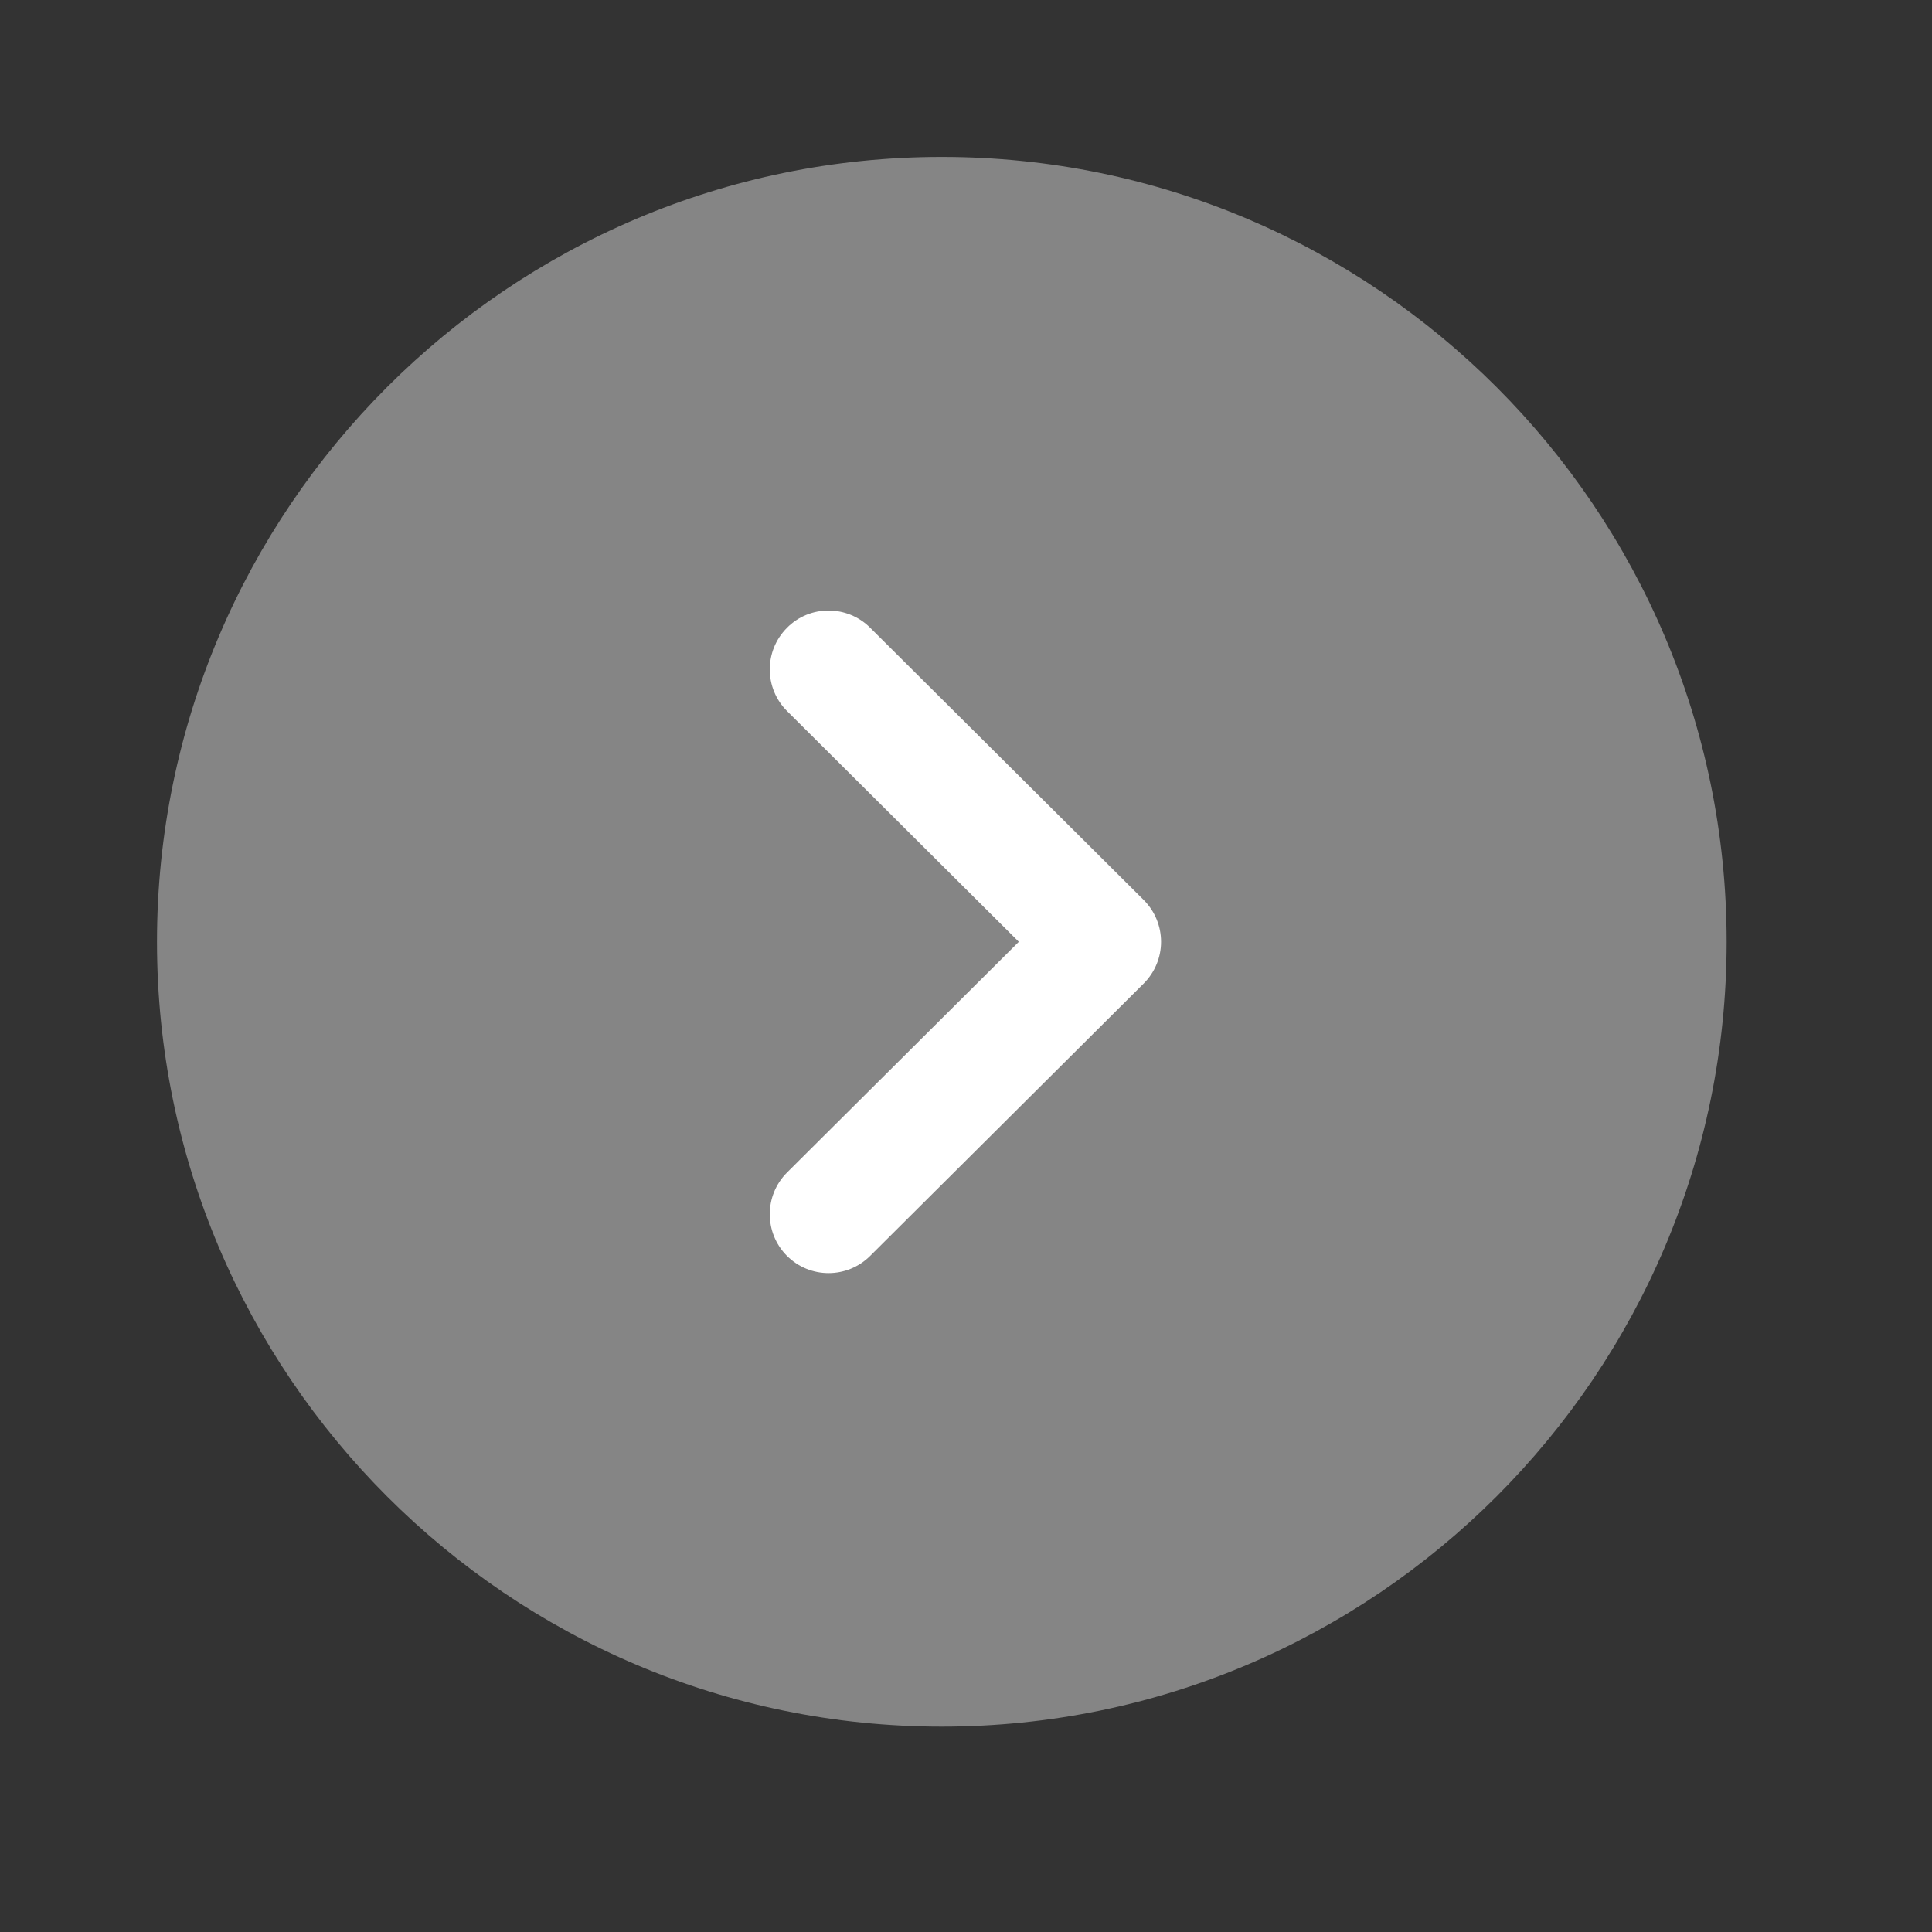
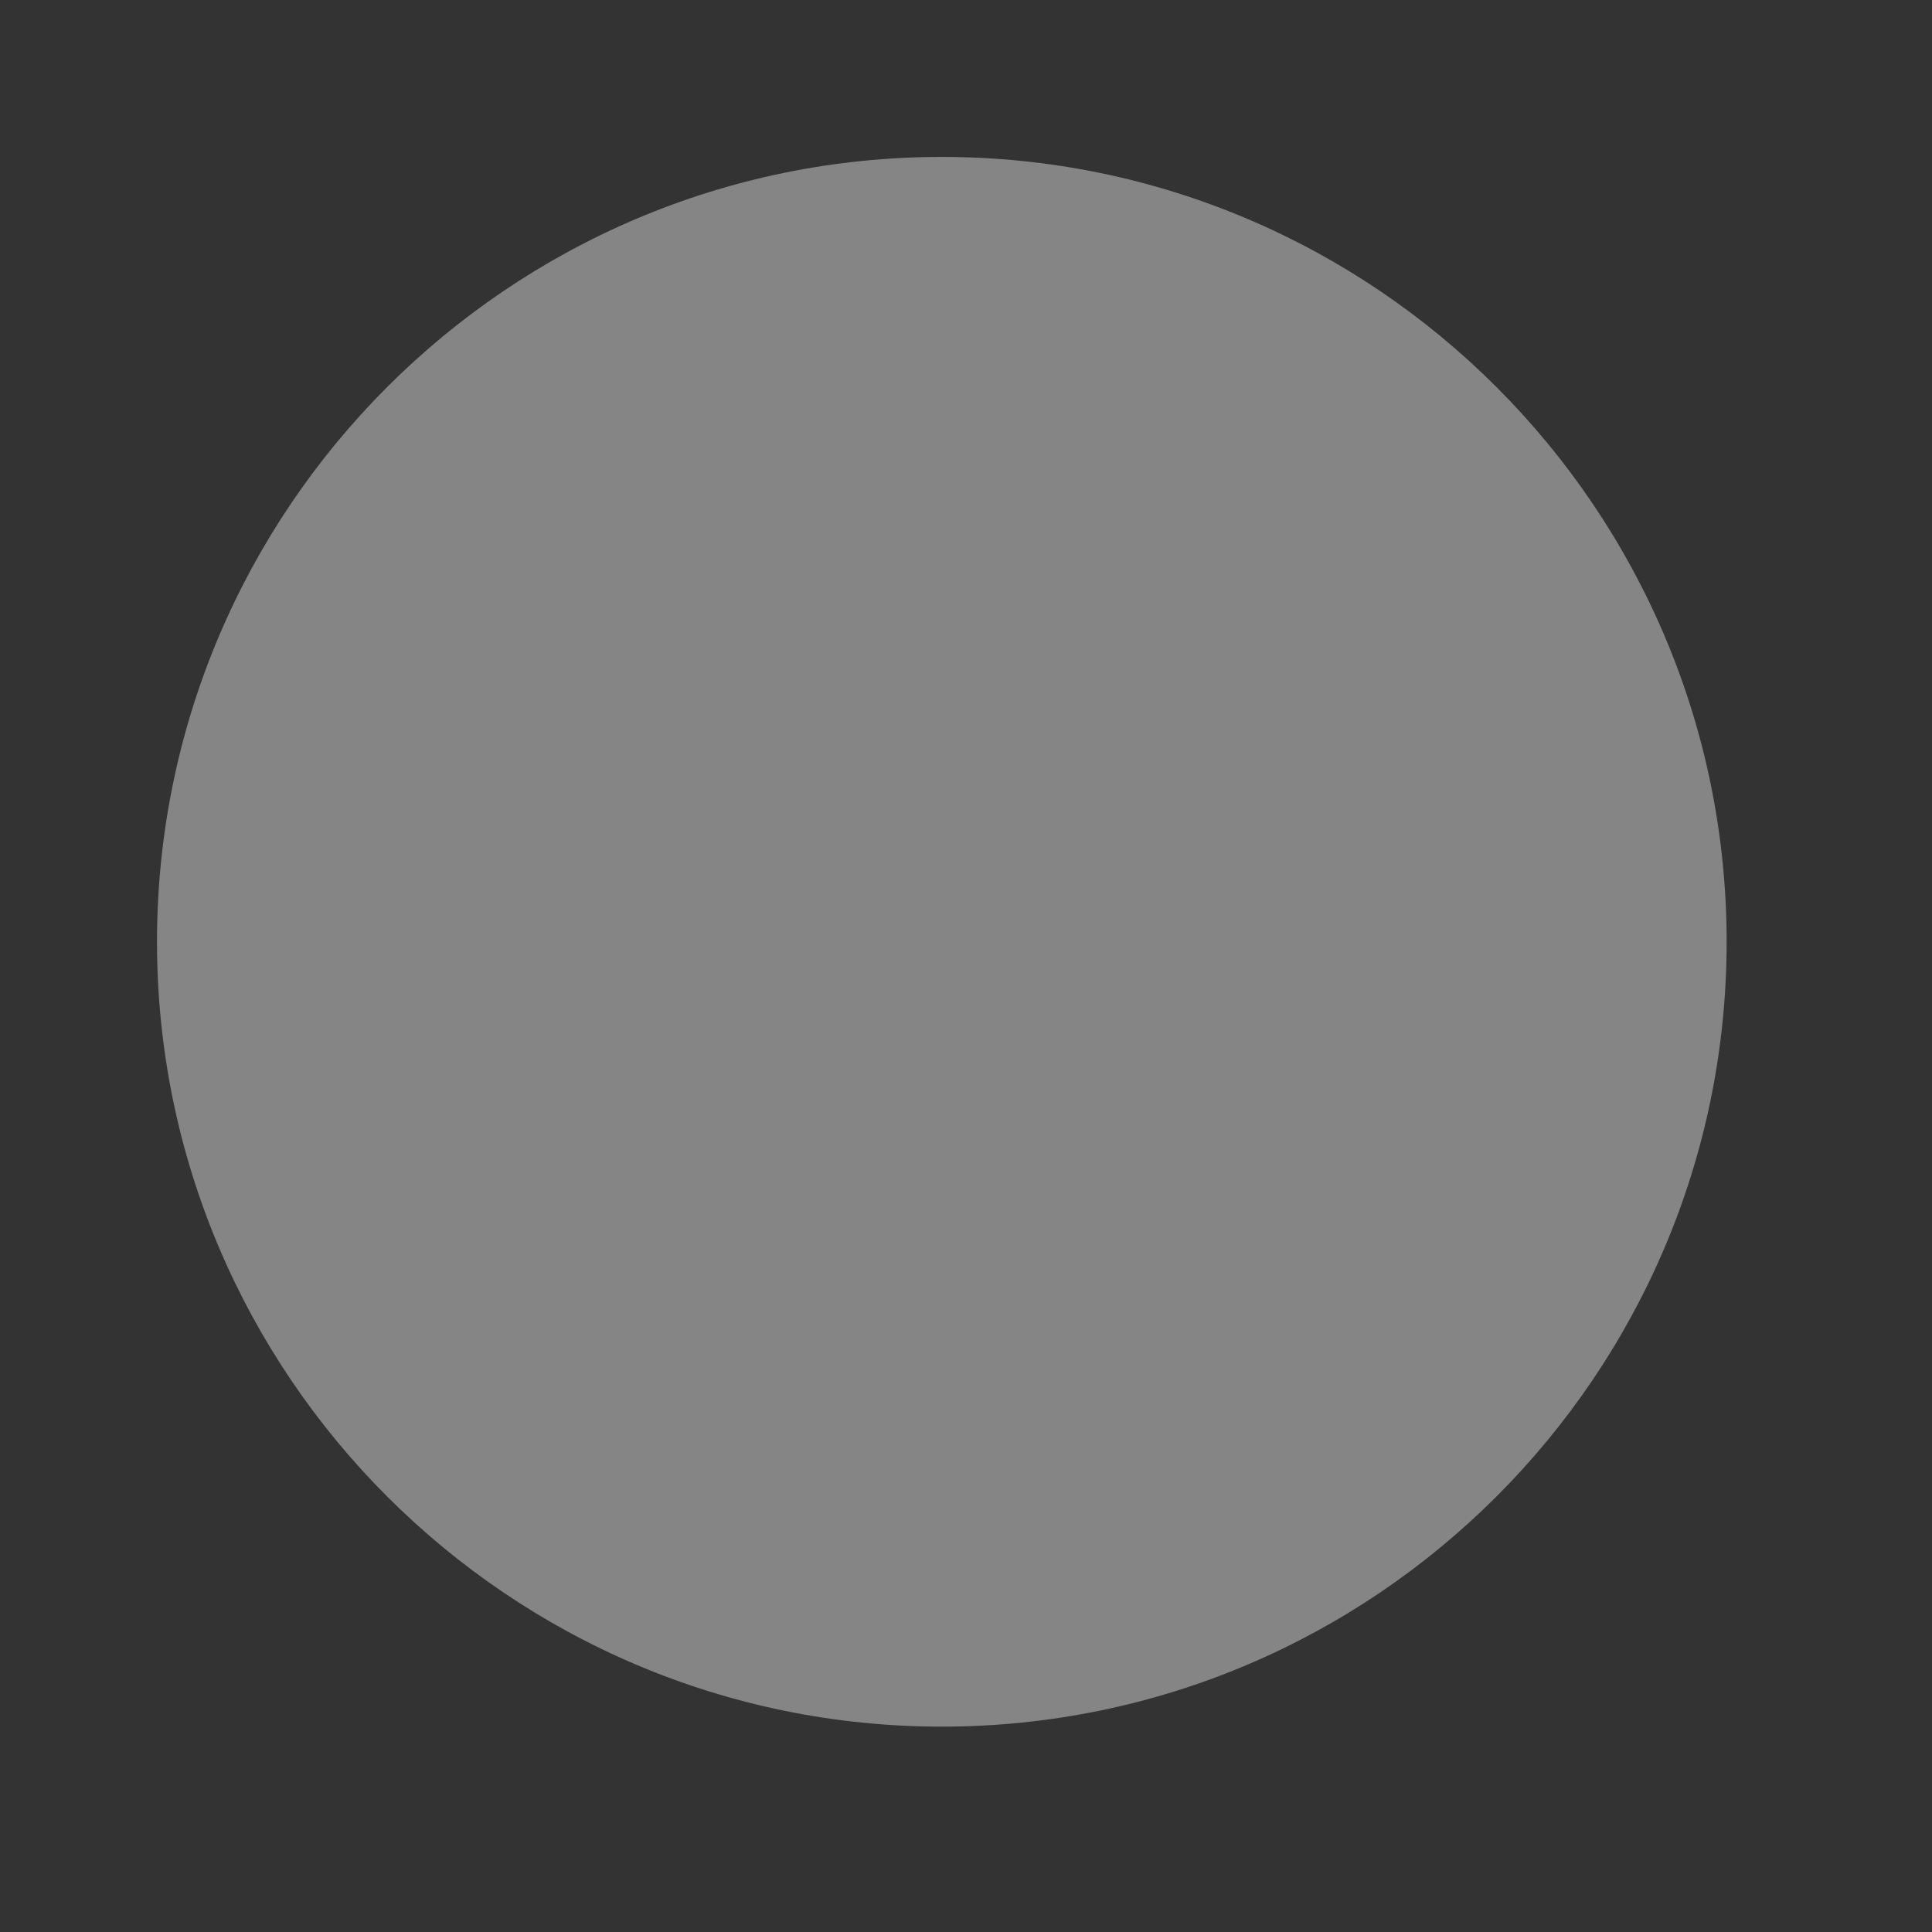
<svg xmlns="http://www.w3.org/2000/svg" width="27" height="27" viewBox="0 0 27 27" fill="none">
  <rect x="0" y="0" width="27" height="27" fill="#333333" stroke="none" />
  <path opacity="0.4" d="M13.162 2.193C19.21 2.193 24.13 7.114 24.13 13.162C24.13 19.209 19.21 24.13 13.162 24.13C7.114 24.13 2.194 19.209 2.194 13.162C2.194 7.114 7.114 2.193 13.162 2.193" fill="white" />
-   <path d="M11.579 8.532C11.789 8.532 12 8.612 12.16 8.772L15.984 12.578C16.139 12.733 16.226 12.942 16.226 13.162C16.226 13.38 16.139 13.589 15.984 13.744L12.16 17.552C11.838 17.872 11.318 17.872 10.997 17.55C10.677 17.228 10.678 16.707 10.999 16.386L14.238 13.162L10.999 9.937C10.678 9.617 10.677 9.097 10.997 8.775C11.157 8.612 11.369 8.532 11.579 8.532" fill="white" />
</svg>